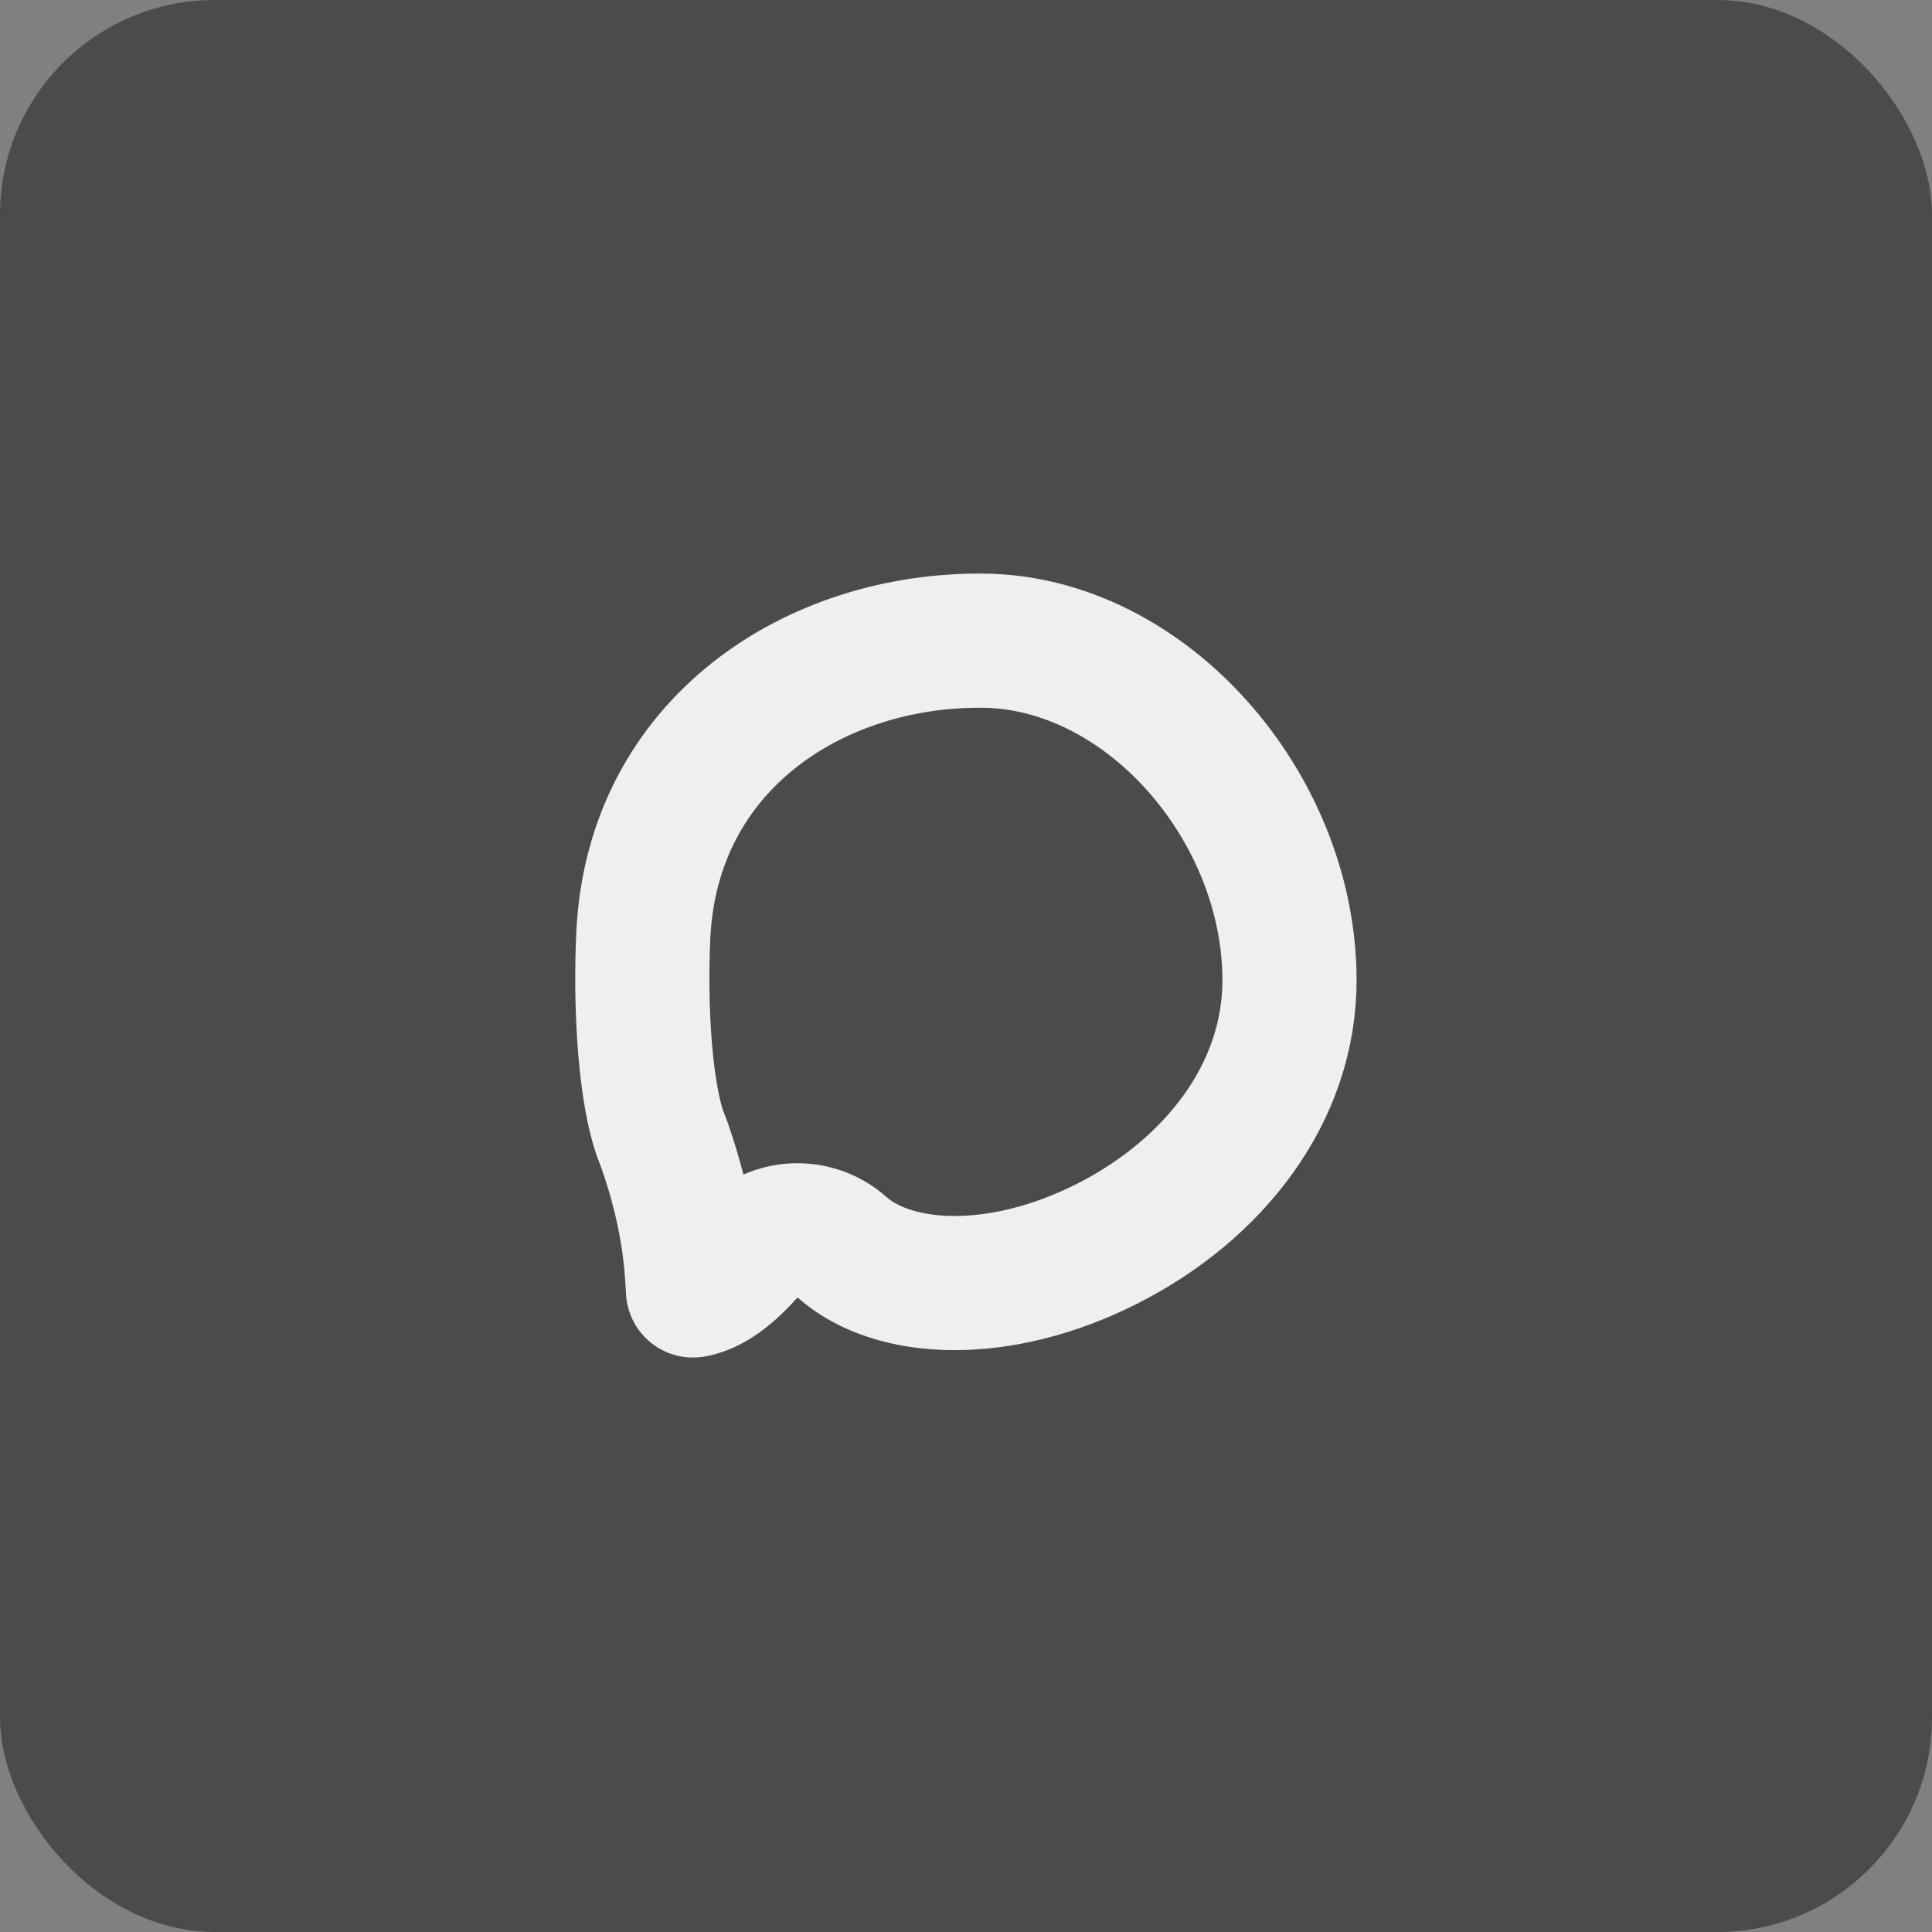
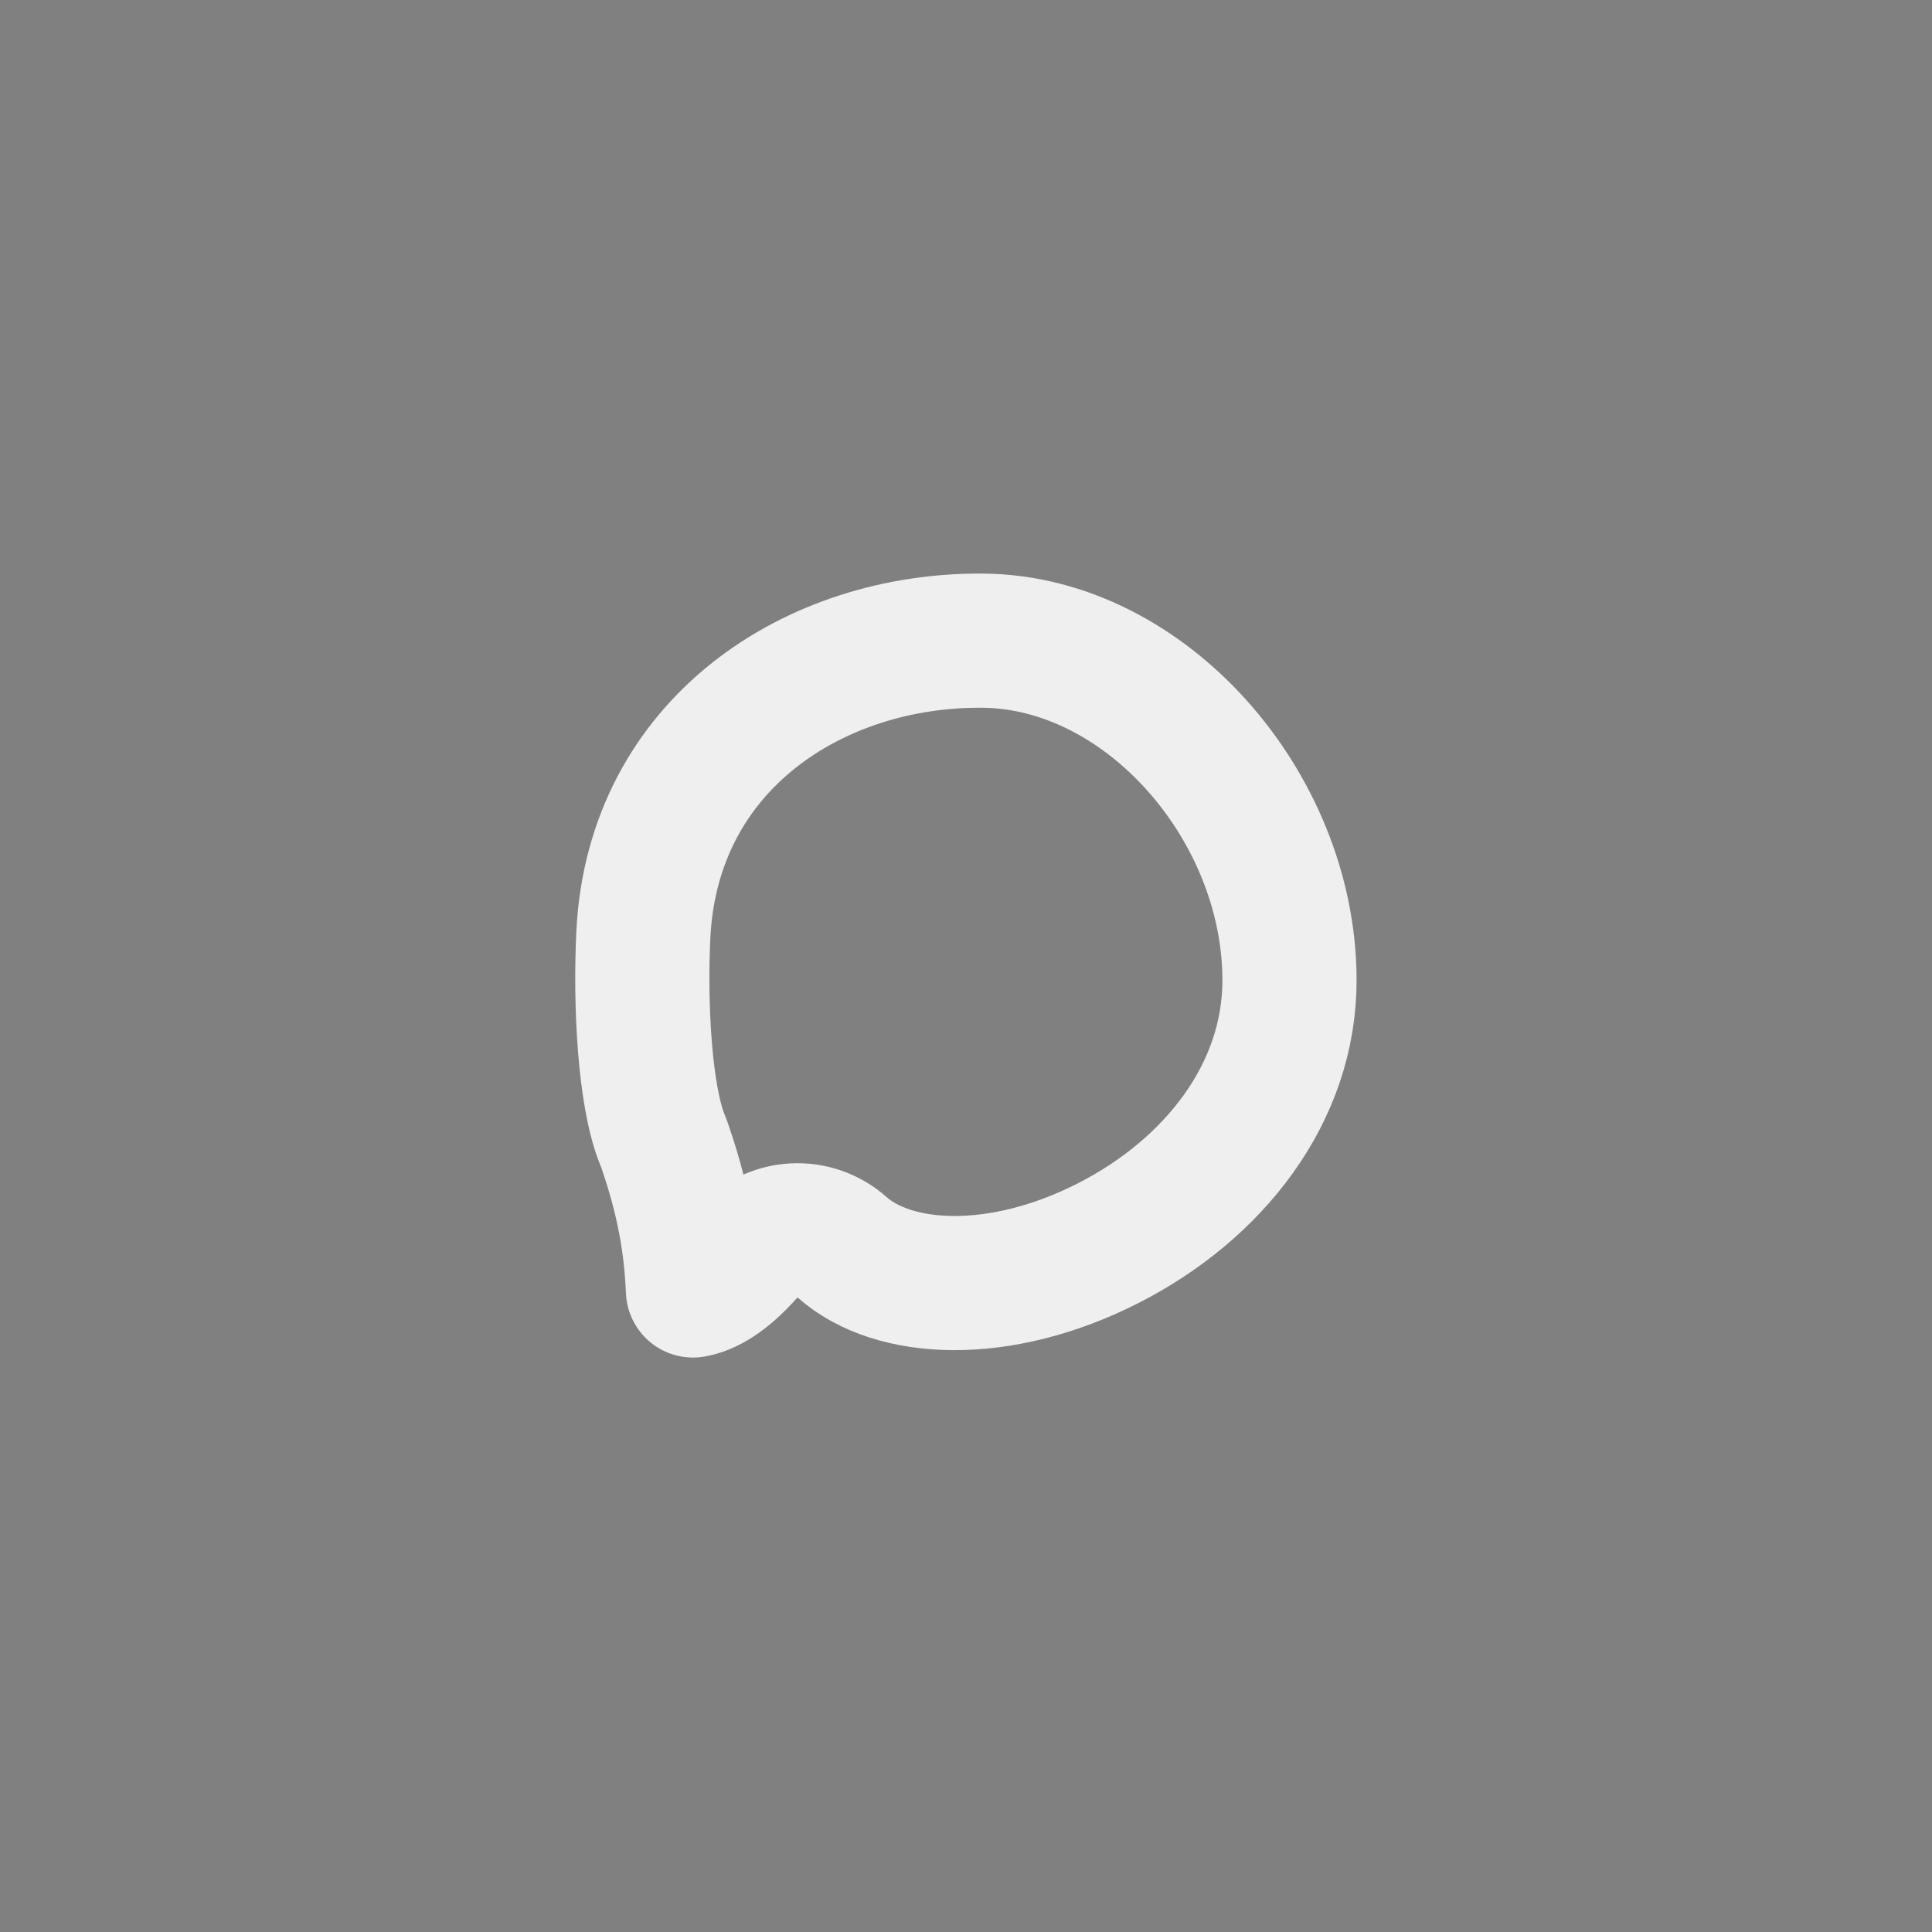
<svg xmlns="http://www.w3.org/2000/svg" width="36" height="36" viewBox="0 0 36 36" fill="none">
  <rect x="0" y="0" width="36" height="36" fill="#808080" stroke="none" />
-   <rect width="36" height="36" rx="4" fill="#4B4B4B" />
  <path d="M18.315 11.938C21.343 11.964 24.011 15.011 24.028 18.237C24.04 20.378 22.599 22.172 20.649 23.165C18.626 24.195 16.647 24.091 15.691 23.241C15.444 23.021 15.117 22.907 14.786 22.927C14.496 22.944 14.223 23.061 14.012 23.257L13.925 23.346C13.501 23.824 13.172 24 12.913 24.046C12.885 23.485 12.822 22.601 12.382 21.338L12.351 21.257L12.296 21.114C12.173 20.756 12.075 20.208 12.02 19.538C11.959 18.802 11.958 18.027 11.988 17.412C12.164 13.855 15.189 11.91 18.315 11.938Z" stroke="#EFEFEF" stroke-width="2.5" stroke-linecap="round" stroke-linejoin="round" />
</svg>